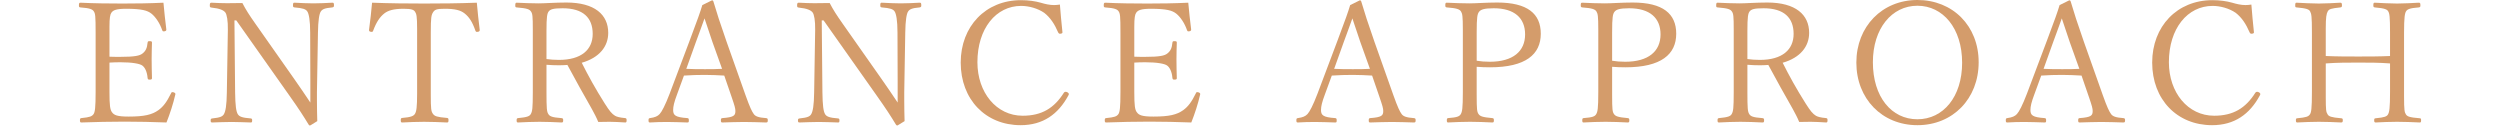
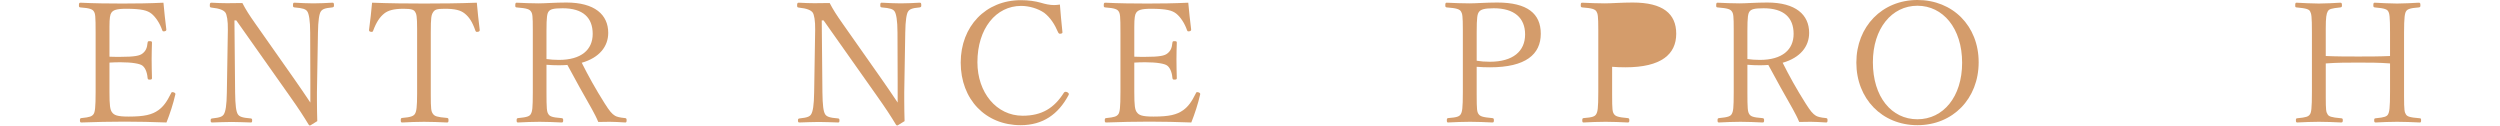
<svg xmlns="http://www.w3.org/2000/svg" id="b" width="622.517" height="31.254" viewBox="0 0 622.517 31.254">
  <defs>
    <style>.d{fill:none;}.e{fill:#d49c6b;}</style>
  </defs>
  <g id="c">
    <path class="e" d="m43.638,23.608c-.504,2.227-1.344,4.789-2.184,6.89-3.57-.127-6.973-.211-10.417-.211s-7.31.084-10.796.211c-.252,0-.336-.127-.336-.547s.084-.504.336-.546c2.142-.21,2.647-.42,3.066-1.008.336-.504.504-1.555.504-5.503v-14.745c0-4.284-.084-4.747-.462-5.335-.336-.504-.966-.798-3.318-.966-.294-.042-.378-.084-.378-.504,0-.547.084-.673.378-.673,3.402.168,7.099.21,10.46.21s6.637-.042,10.208-.21c.21,2.101.42,4.495.714,6.638v.126c0,.21-.252.378-.672.378-.168,0-.252-.042-.336-.252-.588-1.765-1.681-3.36-2.688-4.159-1.008-.798-2.394-1.218-6.343-1.218-2.52,0-3.234.378-3.655,1.008-.294.421-.462,1.219-.462,3.487v7.435c.714.042,1.722.042,2.688.042,3.655,0,4.873-.294,5.545-.84.798-.63,1.134-1.344,1.26-2.689.042-.294.126-.378.462-.378.546,0,.63.084.63.378-.042,1.429-.084,2.73-.084,4.117,0,1.554.042,3.234.084,4.704,0,.295-.126.379-.63.379-.294,0-.42-.084-.462-.421-.126-1.554-.672-2.646-1.344-3.108-.588-.42-2.395-.798-5.461-.798-.966,0-1.975.042-2.688.084v7.31c0,3.444.168,4.368.588,4.999.546.798,1.344,1.134,4.201,1.134,3.907,0,5.797-.462,7.394-1.597,1.218-.882,2.101-2.058,3.15-4.2.084-.21.168-.294.294-.294.42,0,.798.21.798.462l-.042.21Z" />
    <path class="e" d="m58.377,5.083l.168,17.895c.042,3.276.252,4.788.672,5.461.378.588,1.05.882,3.235,1.05.252.042.336.126.336.504,0,.42-.084.505-.336.505-1.681-.043-3.361-.127-4.789-.127-1.47,0-3.402.084-4.789.127-.336,0-.42-.085-.42-.505,0-.378.084-.462.42-.504,2.016-.21,2.562-.504,2.898-1.092.378-.673.672-2.101.714-5.419l.252-15.543c.042-2.269-.252-3.822-.63-4.327-.42-.546-1.344-1.008-3.445-1.218-.336-.042-.42-.126-.42-.504,0-.589.084-.715.42-.715,1.428.084,2.899.126,3.865.126,1.05,0,2.017,0,3.823-.042.882,1.681,1.68,2.941,3.192,5.083l9.746,13.862c1.344,1.933,2.604,3.739,3.991,5.84v-5.167l-.042-12.225c0-3.108-.336-4.747-.714-5.293-.378-.588-1.134-.84-3.192-1.008-.294-.042-.378-.126-.378-.504,0-.589.084-.673.378-.673,1.68.084,3.276.168,4.705.168,1.47,0,3.235-.084,4.705-.168.336,0,.42.084.42.673,0,.378-.084.42-.42.504-1.933.168-2.478.462-2.856,1.008-.378.546-.672,2.185-.714,5.293l-.252,14.829v2.1c0,1.849.042,3.487.084,5.083-1.68,1.051-1.764,1.093-1.848,1.093s-.21-.084-.294-.21c-1.302-2.143-2.352-3.781-4.788-7.226l-13.232-18.735h-.462Z" />
    <path class="e" d="m91.891,7.435c.294-2.227.588-4.705.756-6.764,4.537.168,8.695.21,12.98.21,4.201,0,8.57-.042,13.106-.21.168,2.101.462,4.663.714,6.722v.168c0,.252-.294.378-.714.378-.168,0-.252-.042-.336-.252-.798-2.311-1.596-3.444-2.688-4.327-1.05-.84-2.436-1.176-4.999-1.176-1.974,0-2.436.21-2.856.84-.462.715-.588,1.303-.588,5.125v15.375c0,3.654.084,4.2.546,4.831.42.588,1.008.798,3.487,1.008.294.042.378.126.378.546,0,.504-.084.589-.378.589-1.723-.085-4.075-.169-5.713-.169-1.68,0-3.865.084-5.419.169-.294,0-.378-.085-.378-.589,0-.42.084-.504.378-.546,2.101-.168,2.814-.462,3.151-1.008.378-.589.546-1.681.546-5.125V7.184c0-3.15-.168-3.739-.504-4.243-.336-.504-.84-.756-2.856-.756-2.52,0-3.865.42-4.831,1.176-1.05.841-1.933,2.059-2.772,4.327-.084.21-.168.252-.294.252-.42,0-.714-.126-.714-.378v-.126Z" />
    <path class="e" d="m136.077,22.895c0,4.242.084,4.914.462,5.503.336.546.882.84,3.235,1.008.378.042.462.126.462.546,0,.462-.084.547-.42.547-1.723-.085-3.781-.169-5.461-.169-1.639,0-3.781.084-5.335.169-.294,0-.378-.085-.378-.547,0-.42.084-.504.378-.546,2.352-.21,2.856-.504,3.15-1.008.378-.673.504-1.345.504-5.503V7.477c0-3.57-.084-4.075-.462-4.621s-.924-.798-3.571-1.008c-.294-.042-.336-.126-.336-.504,0-.589.126-.673.336-.673,1.681.084,3.907.168,5.503.168,1.471,0,4.117-.21,6.89-.21,7.057,0,10.417,3.025,10.417,7.562,0,3.36-2.184,6.176-6.595,7.435,1.597,3.192,3.403,6.469,5.713,10.124,1.218,1.932,1.806,2.605,2.562,3.066.42.252,1.134.462,2.52.588.294.042.378.126.378.546s-.084.547-.336.547c-1.513-.085-2.731-.169-3.865-.169-1.05,0-1.681,0-2.857.042-.42-1.05-1.008-2.142-1.554-3.15-2.1-3.654-4.159-7.393-6.133-11.048-.546.042-1.386.084-2.059.084-1.05,0-2.184-.042-3.15-.126v6.764Zm0-8.191c.924.126,1.974.21,3.108.21,5.545,0,8.401-2.521,8.401-6.47,0-4.032-2.394-6.385-7.477-6.385-2.352,0-3.066.252-3.487.798-.378.504-.546,1.303-.546,4.873v6.974Z" />
-     <path class="e" d="m180.346,18.819c-1.47-.084-3.192-.168-4.789-.168-1.722,0-3.402.042-5.25.168l-1.723,4.705c-.714,1.891-.966,2.982-.966,3.864,0,1.303.504,1.807,3.528,2.017.294.042.378.126.378.546,0,.462-.042.547-.378.547-1.554-.043-3.528-.127-5.041-.127-1.47,0-2.898.042-4.243.127-.294,0-.378-.085-.378-.547,0-.42.084-.504.378-.546,1.218-.168,1.891-.462,2.394-1.008.546-.589,1.386-2.185,2.478-5.041l4.957-13.148c2.142-5.713,2.604-7.016,3.192-8.947l2.395-1.177c.168,0,.294.042.378.336.798,2.689,1.638,5.335,3.276,9.998l4.705,13.274c1.092,3.066,1.596,4.074,2.059,4.705.378.546,1.134.882,3.024,1.008.378.042.462.126.462.546,0,.462-.084.547-.462.547-1.596-.043-3.781-.127-5.461-.127-1.639,0-3.781.084-5.377.127-.294,0-.378-.085-.378-.547,0-.42.084-.504.378-.546,2.856-.21,3.234-.63,3.234-1.765,0-.63-.168-1.26-.966-3.57l-1.806-5.251Zm-2.941-8.359c-.924-2.73-1.428-4.243-1.975-5.881-.546,1.596-1.218,3.318-2.142,5.881l-2.394,6.68c1.512.084,3.108.084,4.663.084,1.387,0,2.899,0,4.243-.084l-2.395-6.68Z" />
    <path class="e" d="m204.619,5.083l.168,17.895c.042,3.276.252,4.788.672,5.461.378.588,1.05.882,3.235,1.05.252.042.336.126.336.504,0,.42-.084.505-.336.505-1.681-.043-3.361-.127-4.789-.127-1.47,0-3.402.084-4.789.127-.336,0-.42-.085-.42-.505,0-.378.084-.462.42-.504,2.016-.21,2.562-.504,2.898-1.092.378-.673.672-2.101.714-5.419l.252-15.543c.042-2.269-.252-3.822-.63-4.327-.42-.546-1.344-1.008-3.445-1.218-.336-.042-.42-.126-.42-.504,0-.589.084-.715.42-.715,1.428.084,2.899.126,3.865.126,1.05,0,2.017,0,3.823-.042.882,1.681,1.68,2.941,3.192,5.083l9.746,13.862c1.344,1.933,2.604,3.739,3.991,5.84v-5.167l-.042-12.225c0-3.108-.336-4.747-.714-5.293-.378-.588-1.134-.84-3.192-1.008-.294-.042-.378-.126-.378-.504,0-.589.084-.673.378-.673,1.68.084,3.276.168,4.705.168,1.47,0,3.235-.084,4.705-.168.336,0,.42.084.42.673,0,.378-.084.42-.42.504-1.933.168-2.479.462-2.856,1.008-.378.546-.672,2.185-.714,5.293l-.252,14.829v2.1c0,1.849.042,3.487.084,5.083-1.68,1.051-1.764,1.093-1.848,1.093s-.21-.084-.294-.21c-1.302-2.143-2.352-3.781-4.789-7.226l-13.232-18.735h-.462Z" />
    <path class="e" d="m264.556,8.107c0,.168-.252.294-.63.294-.21,0-.336-.126-.42-.294-.924-2.143-1.975-3.738-3.487-4.915-1.596-1.092-3.78-1.722-5.755-1.722-6.217,0-10.88,5.587-10.88,14.03,0,7.562,4.747,13.316,11.258,13.316,4.789,0,7.855-1.891,10.292-5.755.084-.126.252-.21.42-.21.336,0,.798.294.798.546,0,.126-.042.252-.126.378-2.52,4.663-6.301,7.394-11.888,7.394-8.695,0-14.912-6.386-14.912-15.585,0-9.031,6.217-15.543,14.996-15.543,1.848,0,3.613.252,4.915.63,1.134.337,2.226.589,3.318.589.462,0,.924-.042,1.47-.126.168,2.142.378,4.536.63,6.847v.126Z" />
    <path class="e" d="m298.828,23.608c-.504,2.227-1.344,4.789-2.185,6.89-3.57-.127-6.973-.211-10.417-.211s-7.31.084-10.796.211c-.253,0-.337-.127-.337-.547s.084-.504.337-.546c2.142-.21,2.646-.42,3.066-1.008.336-.504.504-1.555.504-5.503v-14.745c0-4.284-.084-4.747-.462-5.335-.336-.504-.966-.798-3.318-.966-.294-.042-.378-.084-.378-.504,0-.547.084-.673.378-.673,3.402.168,7.099.21,10.459.21s6.637-.042,10.208-.21c.21,2.101.42,4.495.714,6.638v.126c0,.21-.252.378-.672.378-.168,0-.252-.042-.336-.252-.588-1.765-1.681-3.36-2.688-4.159-1.008-.798-2.395-1.218-6.343-1.218-2.52,0-3.234.378-3.655,1.008-.294.421-.462,1.219-.462,3.487v7.435c.714.042,1.722.042,2.688.042,3.655,0,4.872-.294,5.545-.84.798-.63,1.134-1.344,1.26-2.689.042-.294.126-.378.462-.378.546,0,.63.084.63.378-.042,1.429-.084,2.73-.084,4.117,0,1.554.042,3.234.084,4.704,0,.295-.126.379-.63.379-.294,0-.42-.084-.462-.421-.126-1.554-.672-2.646-1.344-3.108-.588-.42-2.394-.798-5.461-.798-.966,0-1.975.042-2.688.084v7.31c0,3.444.168,4.368.588,4.999.546.798,1.344,1.134,4.201,1.134,3.907,0,5.797-.462,7.393-1.597,1.218-.882,2.101-2.058,3.15-4.2.084-.21.168-.294.294-.294.42,0,.798.21.798.462l-.042.21Z" />
-     <path class="e" d="m341.666,18.819c-1.47-.084-3.192-.168-4.789-.168-1.722,0-3.402.042-5.25.168l-1.723,4.705c-.714,1.891-.966,2.982-.966,3.864,0,1.303.504,1.807,3.528,2.017.294.042.378.126.378.546,0,.462-.042.547-.378.547-1.554-.043-3.528-.127-5.041-.127-1.47,0-2.898.042-4.243.127-.294,0-.378-.085-.378-.547,0-.42.084-.504.378-.546,1.218-.168,1.891-.462,2.394-1.008.546-.589,1.386-2.185,2.478-5.041l4.957-13.148c2.142-5.713,2.604-7.016,3.192-8.947l2.395-1.177c.168,0,.294.042.378.336.798,2.689,1.638,5.335,3.276,9.998l4.705,13.274c1.092,3.066,1.596,4.074,2.058,4.705.378.546,1.134.882,3.024,1.008.378.042.462.126.462.546,0,.462-.084.547-.462.547-1.596-.043-3.781-.127-5.461-.127-1.639,0-3.781.084-5.377.127-.294,0-.378-.085-.378-.547,0-.42.084-.504.378-.546,2.856-.21,3.234-.63,3.234-1.765,0-.63-.168-1.26-.966-3.57l-1.806-5.251Zm-2.94-8.359c-.924-2.73-1.428-4.243-1.975-5.881-.546,1.596-1.218,3.318-2.142,5.881l-2.395,6.68c1.512.084,3.108.084,4.663.084,1.387,0,2.899,0,4.243-.084l-2.394-6.68Z" />
    <path class="e" d="m367.704,23.65c0,3.654.084,4.201.462,4.747.378.546.966.798,3.403,1.008.336.042.42.126.42.546,0,.462-.084.547-.42.547-1.68-.085-3.865-.169-5.503-.169-1.681,0-3.865.084-5.461.169-.252,0-.336-.085-.336-.547,0-.42.084-.504.336-.546,2.268-.168,2.814-.42,3.15-1.008.336-.589.504-1.345.504-5.503V7.477c0-3.57-.126-4.075-.462-4.621-.336-.546-1.092-.84-3.529-1.008-.294-.042-.378-.126-.378-.504,0-.589.084-.673.378-.673,1.681.084,3.991.168,5.629.168,1.554,0,4.201-.21,6.931-.21,7.519,0,10.838,2.772,10.838,7.771,0,5.125-3.739,8.359-12.645,8.359-1.092,0-2.352-.042-3.318-.126v7.016Zm0-8.527c.966.168,2.058.252,3.276.252,5.755,0,8.78-2.604,8.78-6.806,0-4.116-2.688-6.511-7.813-6.511-2.437,0-3.234.336-3.655.882-.42.546-.588,1.303-.588,5.167v7.016Z" />
-     <path class="e" d="m401.43,23.65c0,3.654.084,4.201.462,4.747.378.546.966.798,3.403,1.008.336.042.42.126.42.546,0,.462-.084.547-.42.547-1.68-.085-3.865-.169-5.503-.169-1.681,0-3.865.084-5.461.169-.252,0-.336-.085-.336-.547,0-.42.084-.504.336-.546,2.268-.168,2.814-.42,3.15-1.008.336-.589.504-1.345.504-5.503V7.477c0-3.57-.126-4.075-.462-4.621-.336-.546-1.092-.84-3.529-1.008-.294-.042-.378-.126-.378-.504,0-.589.084-.673.378-.673,1.681.084,3.991.168,5.629.168,1.554,0,4.201-.21,6.931-.21,7.519,0,10.838,2.772,10.838,7.771,0,5.125-3.739,8.359-12.644,8.359-1.092,0-2.352-.042-3.318-.126v7.016Zm0-8.527c.966.168,2.058.252,3.276.252,5.755,0,8.78-2.604,8.78-6.806,0-4.116-2.689-6.511-7.814-6.511-2.437,0-3.234.336-3.655.882-.42.546-.588,1.303-.588,5.167v7.016Z" />
+     <path class="e" d="m401.43,23.65c0,3.654.084,4.201.462,4.747.378.546.966.798,3.403,1.008.336.042.42.126.42.546,0,.462-.084.547-.42.547-1.68-.085-3.865-.169-5.503-.169-1.681,0-3.865.084-5.461.169-.252,0-.336-.085-.336-.547,0-.42.084-.504.336-.546,2.268-.168,2.814-.42,3.15-1.008.336-.589.504-1.345.504-5.503V7.477c0-3.57-.126-4.075-.462-4.621-.336-.546-1.092-.84-3.529-1.008-.294-.042-.378-.126-.378-.504,0-.589.084-.673.378-.673,1.681.084,3.991.168,5.629.168,1.554,0,4.201-.21,6.931-.21,7.519,0,10.838,2.772,10.838,7.771,0,5.125-3.739,8.359-12.644,8.359-1.092,0-2.352-.042-3.318-.126v7.016Zm0-8.527v7.016Z" />
    <path class="e" d="m435.113,22.895c0,4.242.084,4.914.462,5.503.336.546.882.84,3.235,1.008.378.042.462.126.462.546,0,.462-.084.547-.42.547-1.723-.085-3.781-.169-5.461-.169-1.639,0-3.781.084-5.335.169-.294,0-.378-.085-.378-.547,0-.42.084-.504.378-.546,2.352-.21,2.857-.504,3.15-1.008.378-.673.504-1.345.504-5.503V7.477c0-3.57-.084-4.075-.462-4.621s-.924-.798-3.571-1.008c-.294-.042-.336-.126-.336-.504,0-.589.126-.673.336-.673,1.681.084,3.907.168,5.503.168,1.471,0,4.117-.21,6.89-.21,7.057,0,10.418,3.025,10.418,7.562,0,3.36-2.184,6.176-6.595,7.435,1.597,3.192,3.403,6.469,5.713,10.124,1.218,1.932,1.806,2.605,2.562,3.066.42.252,1.134.462,2.52.588.294.042.378.126.378.546s-.084.547-.336.547c-1.512-.085-2.73-.169-3.864-.169-1.05,0-1.681,0-2.856.042-.42-1.05-1.008-2.142-1.555-3.15-2.1-3.654-4.159-7.393-6.133-11.048-.546.042-1.386.084-2.059.084-1.05,0-2.184-.042-3.15-.126v6.764Zm0-8.191c.924.126,1.974.21,3.108.21,5.545,0,8.401-2.521,8.401-6.47,0-4.032-2.394-6.385-7.477-6.385-2.353,0-3.066.252-3.487.798-.378.504-.546,1.303-.546,4.873v6.974Z" />
    <path class="e" d="m492.7,15.501c0,9.073-6.427,15.669-15.249,15.669s-15.207-6.596-15.207-15.585,6.427-15.585,15.207-15.585,15.249,6.428,15.249,15.501Zm-26.339,0c0,8.611,4.621,14.198,11.09,14.198,6.427,0,11.132-5.587,11.132-14.072,0-8.611-4.789-14.198-11.132-14.198-6.385,0-11.09,5.671-11.09,14.072Z" />
-     <path class="e" d="m518.317,18.819c-1.47-.084-3.192-.168-4.789-.168-1.722,0-3.402.042-5.25.168l-1.723,4.705c-.714,1.891-.966,2.982-.966,3.864,0,1.303.504,1.807,3.528,2.017.294.042.378.126.378.546,0,.462-.042.547-.378.547-1.554-.043-3.528-.127-5.041-.127-1.47,0-2.898.042-4.243.127-.294,0-.378-.085-.378-.547,0-.42.084-.504.378-.546,1.218-.168,1.891-.462,2.394-1.008.546-.589,1.386-2.185,2.479-5.041l4.957-13.148c2.142-5.713,2.604-7.016,3.192-8.947l2.395-1.177c.168,0,.294.042.378.336.798,2.689,1.638,5.335,3.276,9.998l4.705,13.274c1.092,3.066,1.596,4.074,2.059,4.705.378.546,1.134.882,3.024,1.008.378.042.462.126.462.546,0,.462-.084.547-.462.547-1.596-.043-3.781-.127-5.461-.127-1.639,0-3.781.084-5.377.127-.294,0-.378-.085-.378-.547,0-.42.084-.504.378-.546,2.856-.21,3.234-.63,3.234-1.765,0-.63-.168-1.26-.966-3.57l-1.806-5.251Zm-2.94-8.359c-.924-2.73-1.428-4.243-1.975-5.881-.546,1.596-1.218,3.318-2.142,5.881l-2.395,6.68c1.512.084,3.108.084,4.663.084,1.387,0,2.899,0,4.243-.084l-2.395-6.68Z" />
-     <path class="e" d="m561.242,8.107c0,.168-.252.294-.63.294-.21,0-.336-.126-.42-.294-.924-2.143-1.975-3.738-3.487-4.915-1.596-1.092-3.78-1.722-5.755-1.722-6.217,0-10.88,5.587-10.88,14.03,0,7.562,4.747,13.316,11.258,13.316,4.789,0,7.855-1.891,10.292-5.755.084-.126.252-.21.42-.21.336,0,.798.294.798.546,0,.126-.042.252-.126.378-2.521,4.663-6.301,7.394-11.888,7.394-8.695,0-14.913-6.386-14.913-15.585,0-9.031,6.217-15.543,14.997-15.543,1.848,0,3.613.252,4.915.63,1.134.337,2.226.589,3.318.589.462,0,.924-.042,1.47-.126.168,2.142.378,4.536.63,6.847v.126Z" />
    <path class="e" d="m579.13,23.986c0,3.57.084,3.865.462,4.495.294.504.882.756,3.361.966.336.042.42.084.42.504s-.084.547-.42.547c-1.681-.085-3.865-.169-5.545-.169s-3.781.084-5.377.169c-.252,0-.336-.127-.336-.547,0-.378.042-.462.336-.504,2.268-.21,2.773-.42,3.15-.966.336-.462.504-1.387.504-5.587v-14.745c0-4.2-.126-4.705-.462-5.335-.252-.462-.84-.756-3.361-.966-.294-.042-.336-.084-.336-.504,0-.589.084-.673.336-.673,1.681.084,3.865.21,5.545.21s3.78-.126,5.335-.21c.294,0,.42.084.42.673,0,.42-.126.462-.42.504-2.352.252-2.772.42-3.109.966-.336.588-.504,1.471-.504,4.327v6.805c2.856.126,5.419.126,8.108.126,2.646,0,5.167,0,7.897-.126v-5.797c0-4.074-.126-4.789-.462-5.335-.252-.42-.714-.756-3.318-.966-.294-.042-.378-.126-.378-.504,0-.589.084-.673.378-.673,1.638.084,3.865.21,5.545.21s3.781-.126,5.377-.21c.336,0,.42.084.42.673,0,.378-.084.462-.42.504-2.352.168-2.856.504-3.15.966-.294.462-.504,1.387-.504,5.335v15.711c0,3.696.126,4.075.463,4.621.336.504.798.756,3.444.966.294.042.336.084.336.504,0,.462-.084.547-.336.547-1.806-.085-3.949-.169-5.629-.169s-3.823.084-5.335.169c-.294,0-.378-.127-.378-.547,0-.378.042-.462.378-.504,2.269-.21,2.773-.462,3.066-.966.337-.588.504-1.555.504-5.587v-7.1c-2.73-.21-5.251-.21-7.897-.21-2.689,0-5.251,0-8.108.21v8.191Z" />
-     <rect class="d" y="7.917" width="622.517" height="15.962" />
  </g>
</svg>